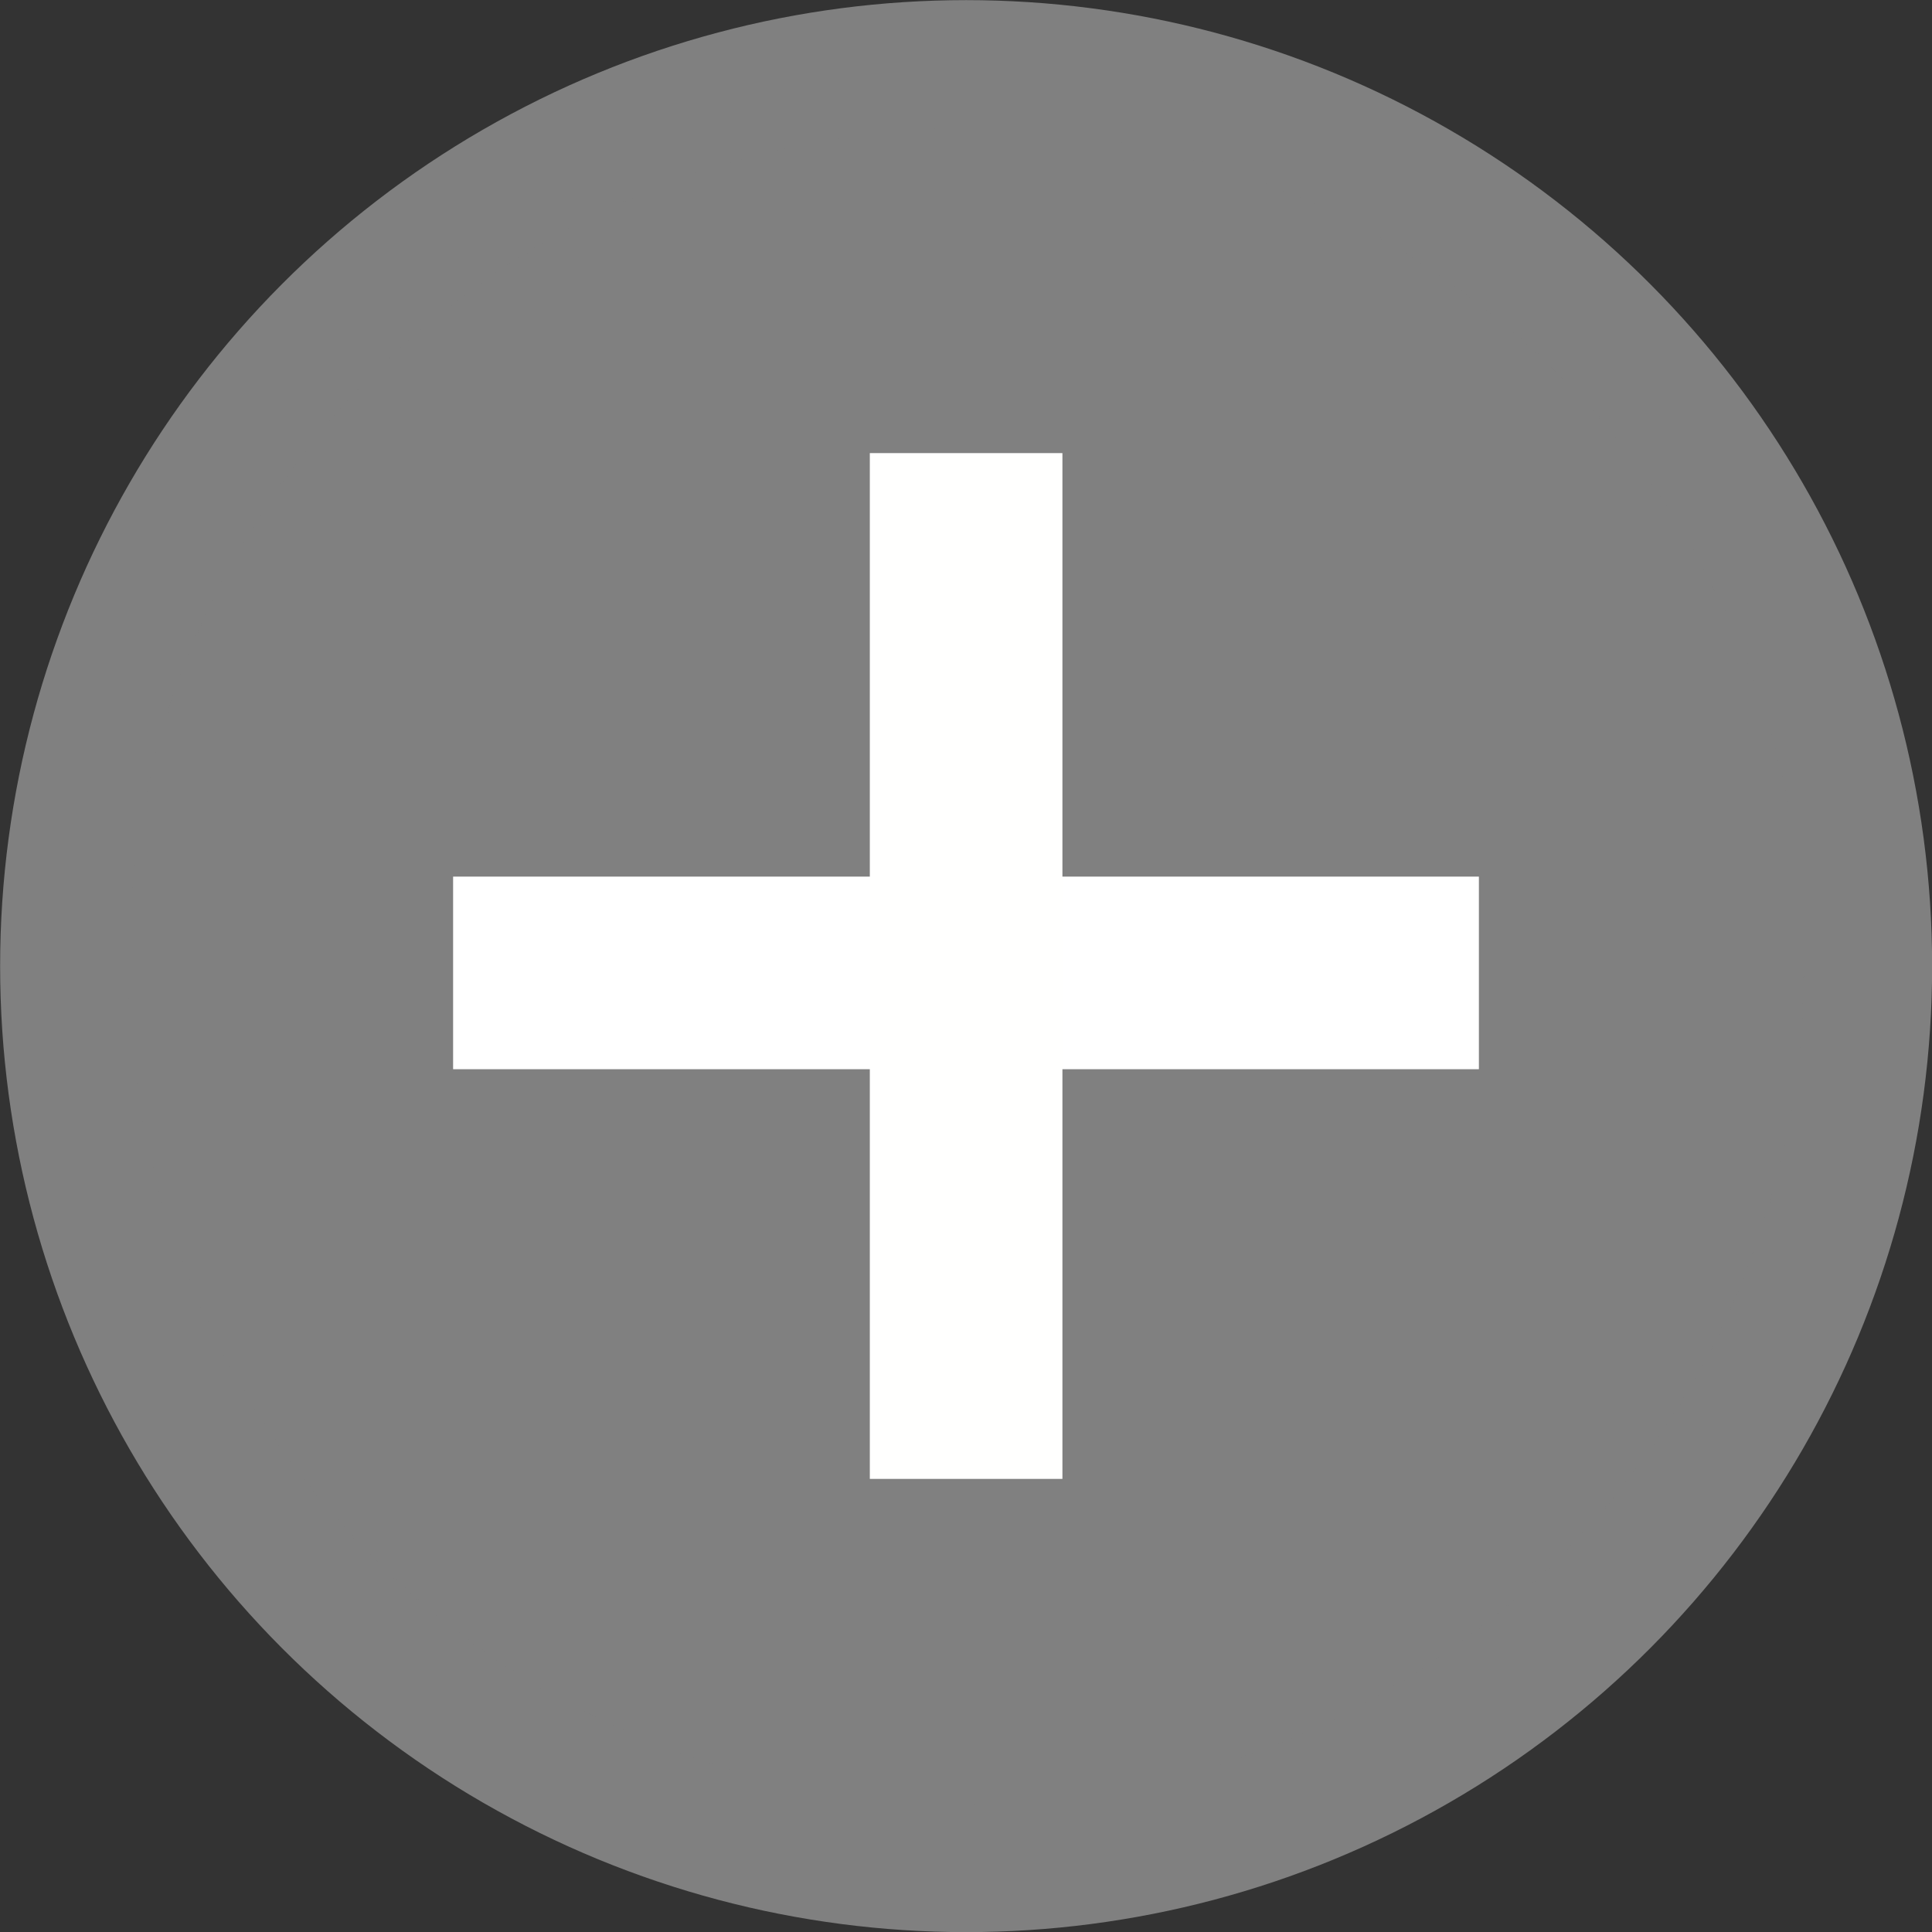
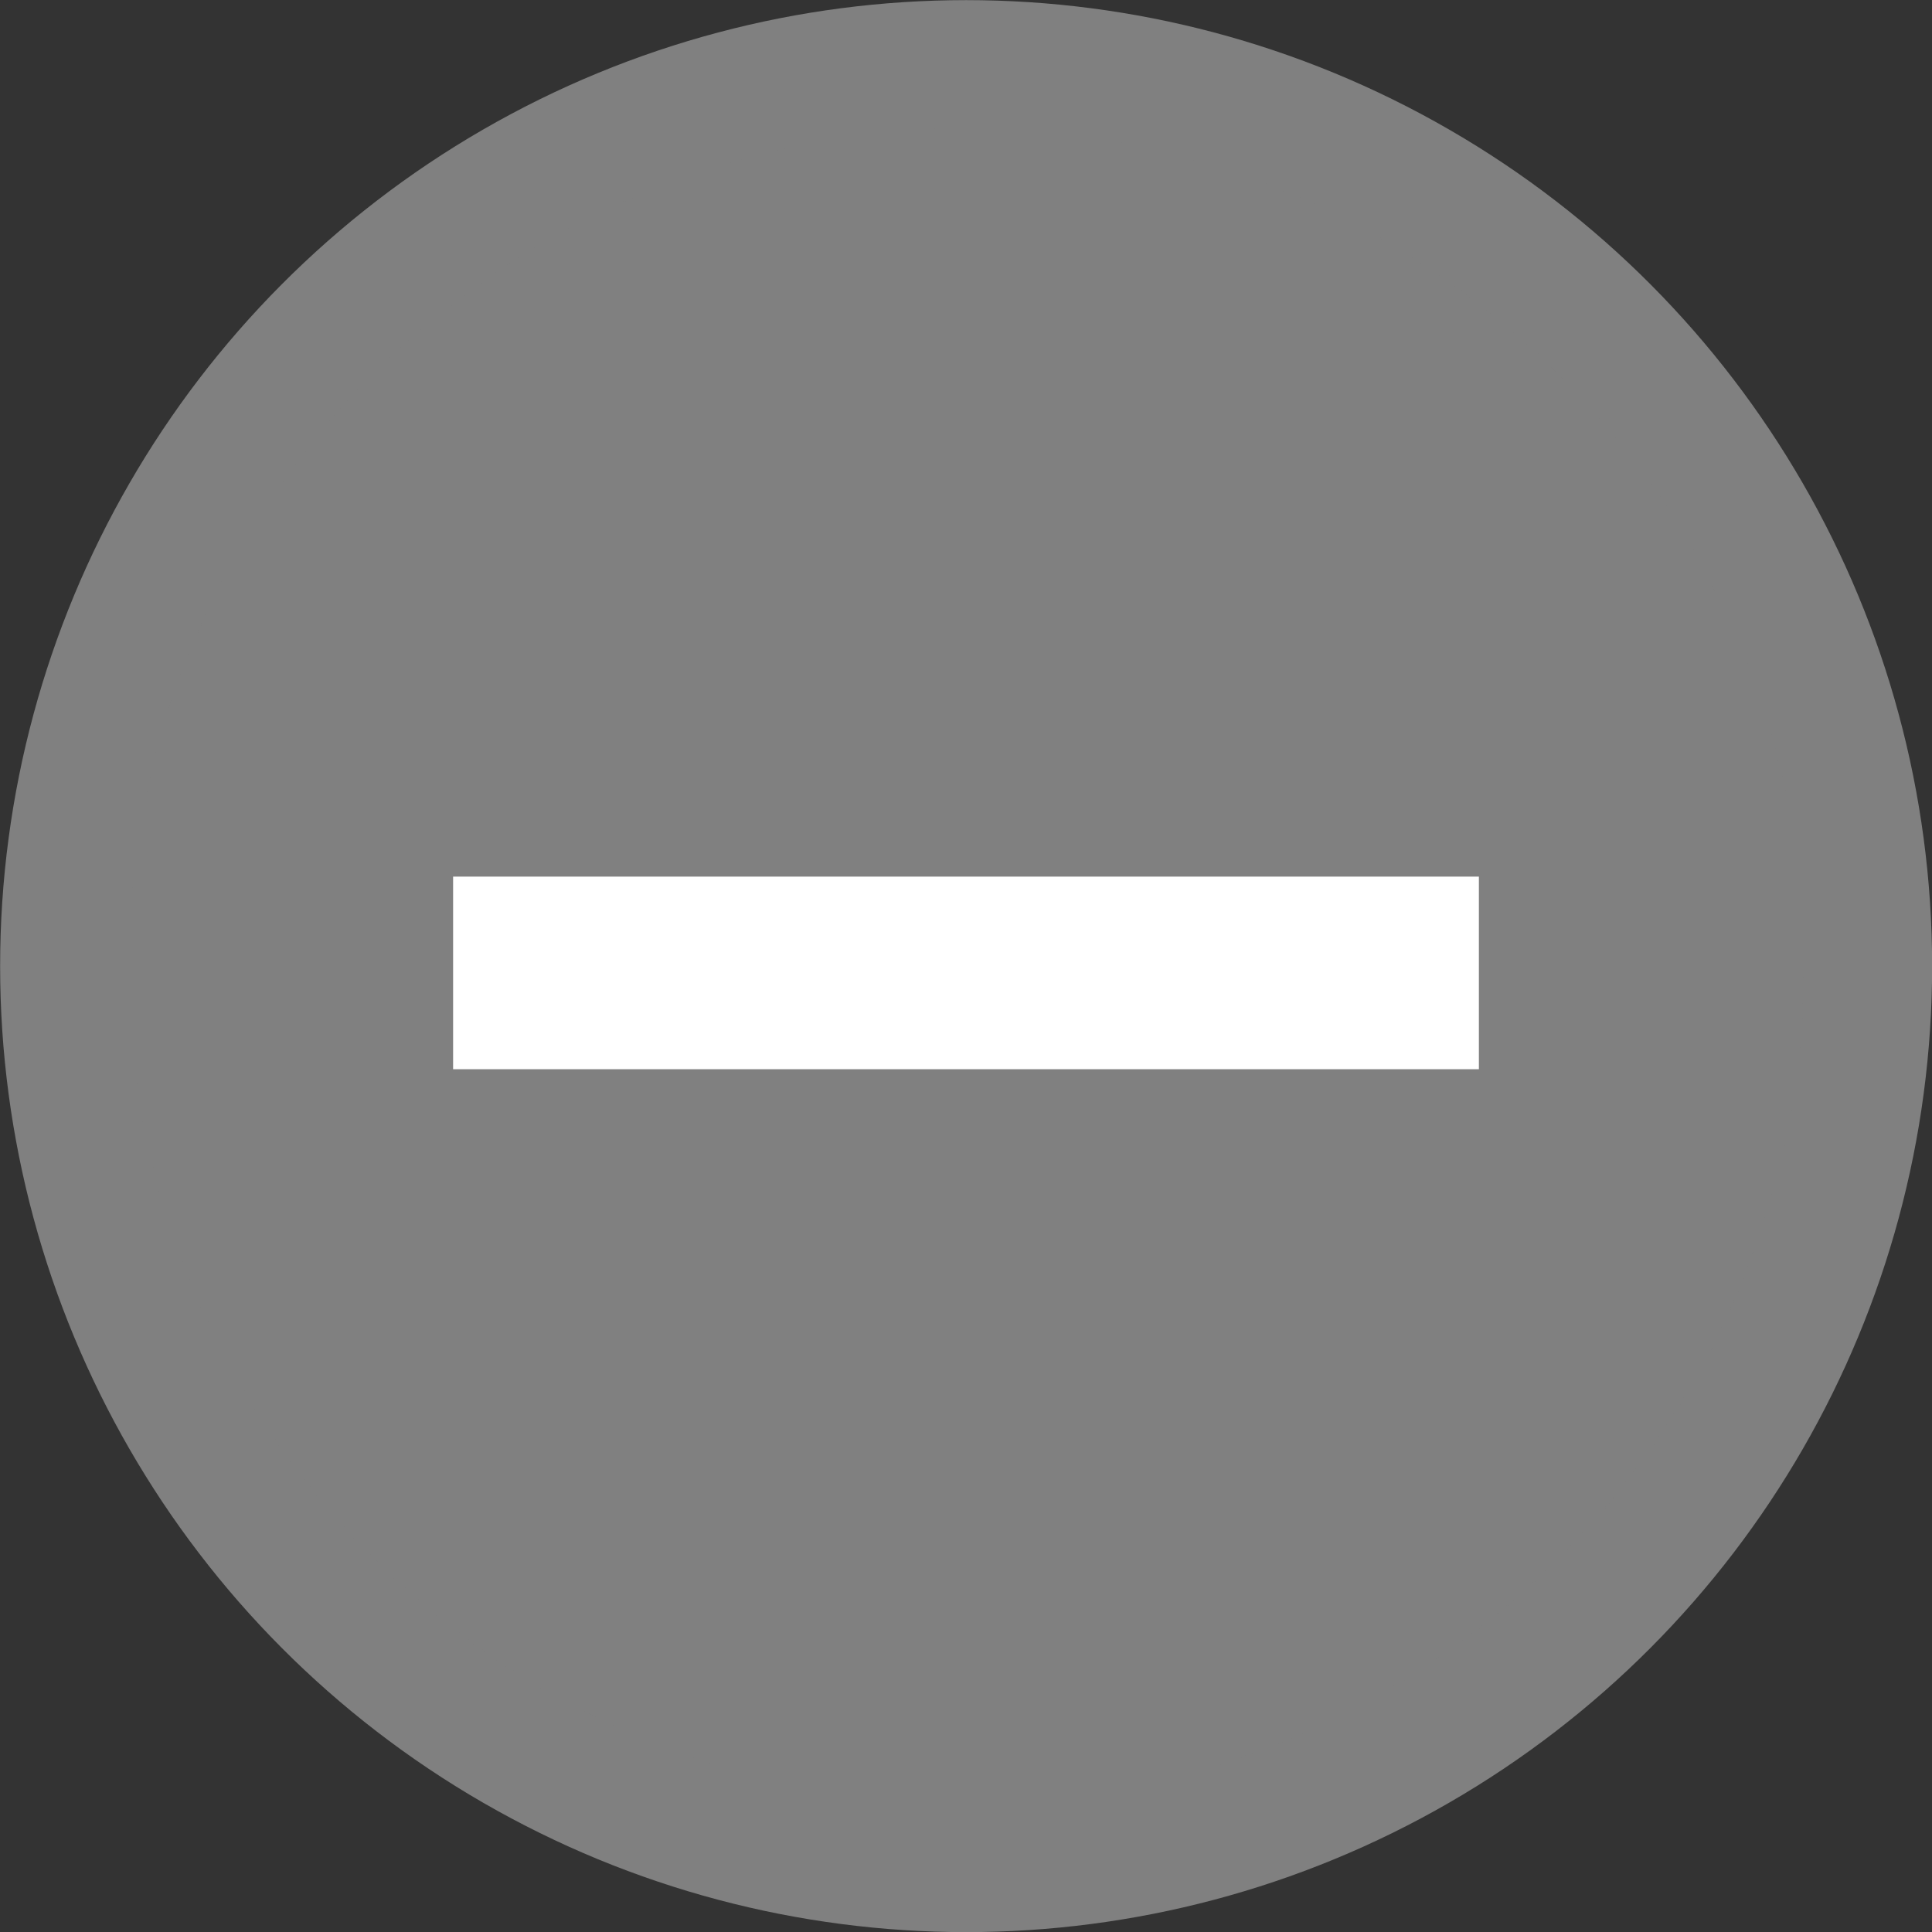
<svg xmlns="http://www.w3.org/2000/svg" width="30.105" height="30.105" viewBox="0 0 7.965 7.965" version="1.1" id="svg933">
  <rect x="0" y="0" width="7.965" height="7.965" fill="#333333" stroke="none" />
  <defs id="defs927" />
  <circle r="3.718" cy="3.983" cx="3.983" id="path815-6-3-2" style="fill:#808080;fill-opacity:1;stroke:#808080;stroke-width:0.529;stroke-linecap:round;stroke-linejoin:round;stroke-miterlimit:4;stroke-dasharray:none;stroke-opacity:1" />
  <path id="path817-7-5-9" d="M 1.868,4.011 H 6.097" style="fill:none;stroke:#ffffff;stroke-width:0.794;stroke-linecap:butt;stroke-linejoin:miter;stroke-miterlimit:4;stroke-dasharray:none;stroke-opacity:1;fill-opacity:1" />
-   <path id="path817-3-5-6-1" d="M 3.983,6.097 V 1.868" style="fill:#fffffe;stroke:#fffffe;stroke-width:0.794;stroke-linecap:butt;stroke-linejoin:miter;stroke-miterlimit:4;stroke-dasharray:none;stroke-opacity:1;fill-opacity:1" />
</svg>